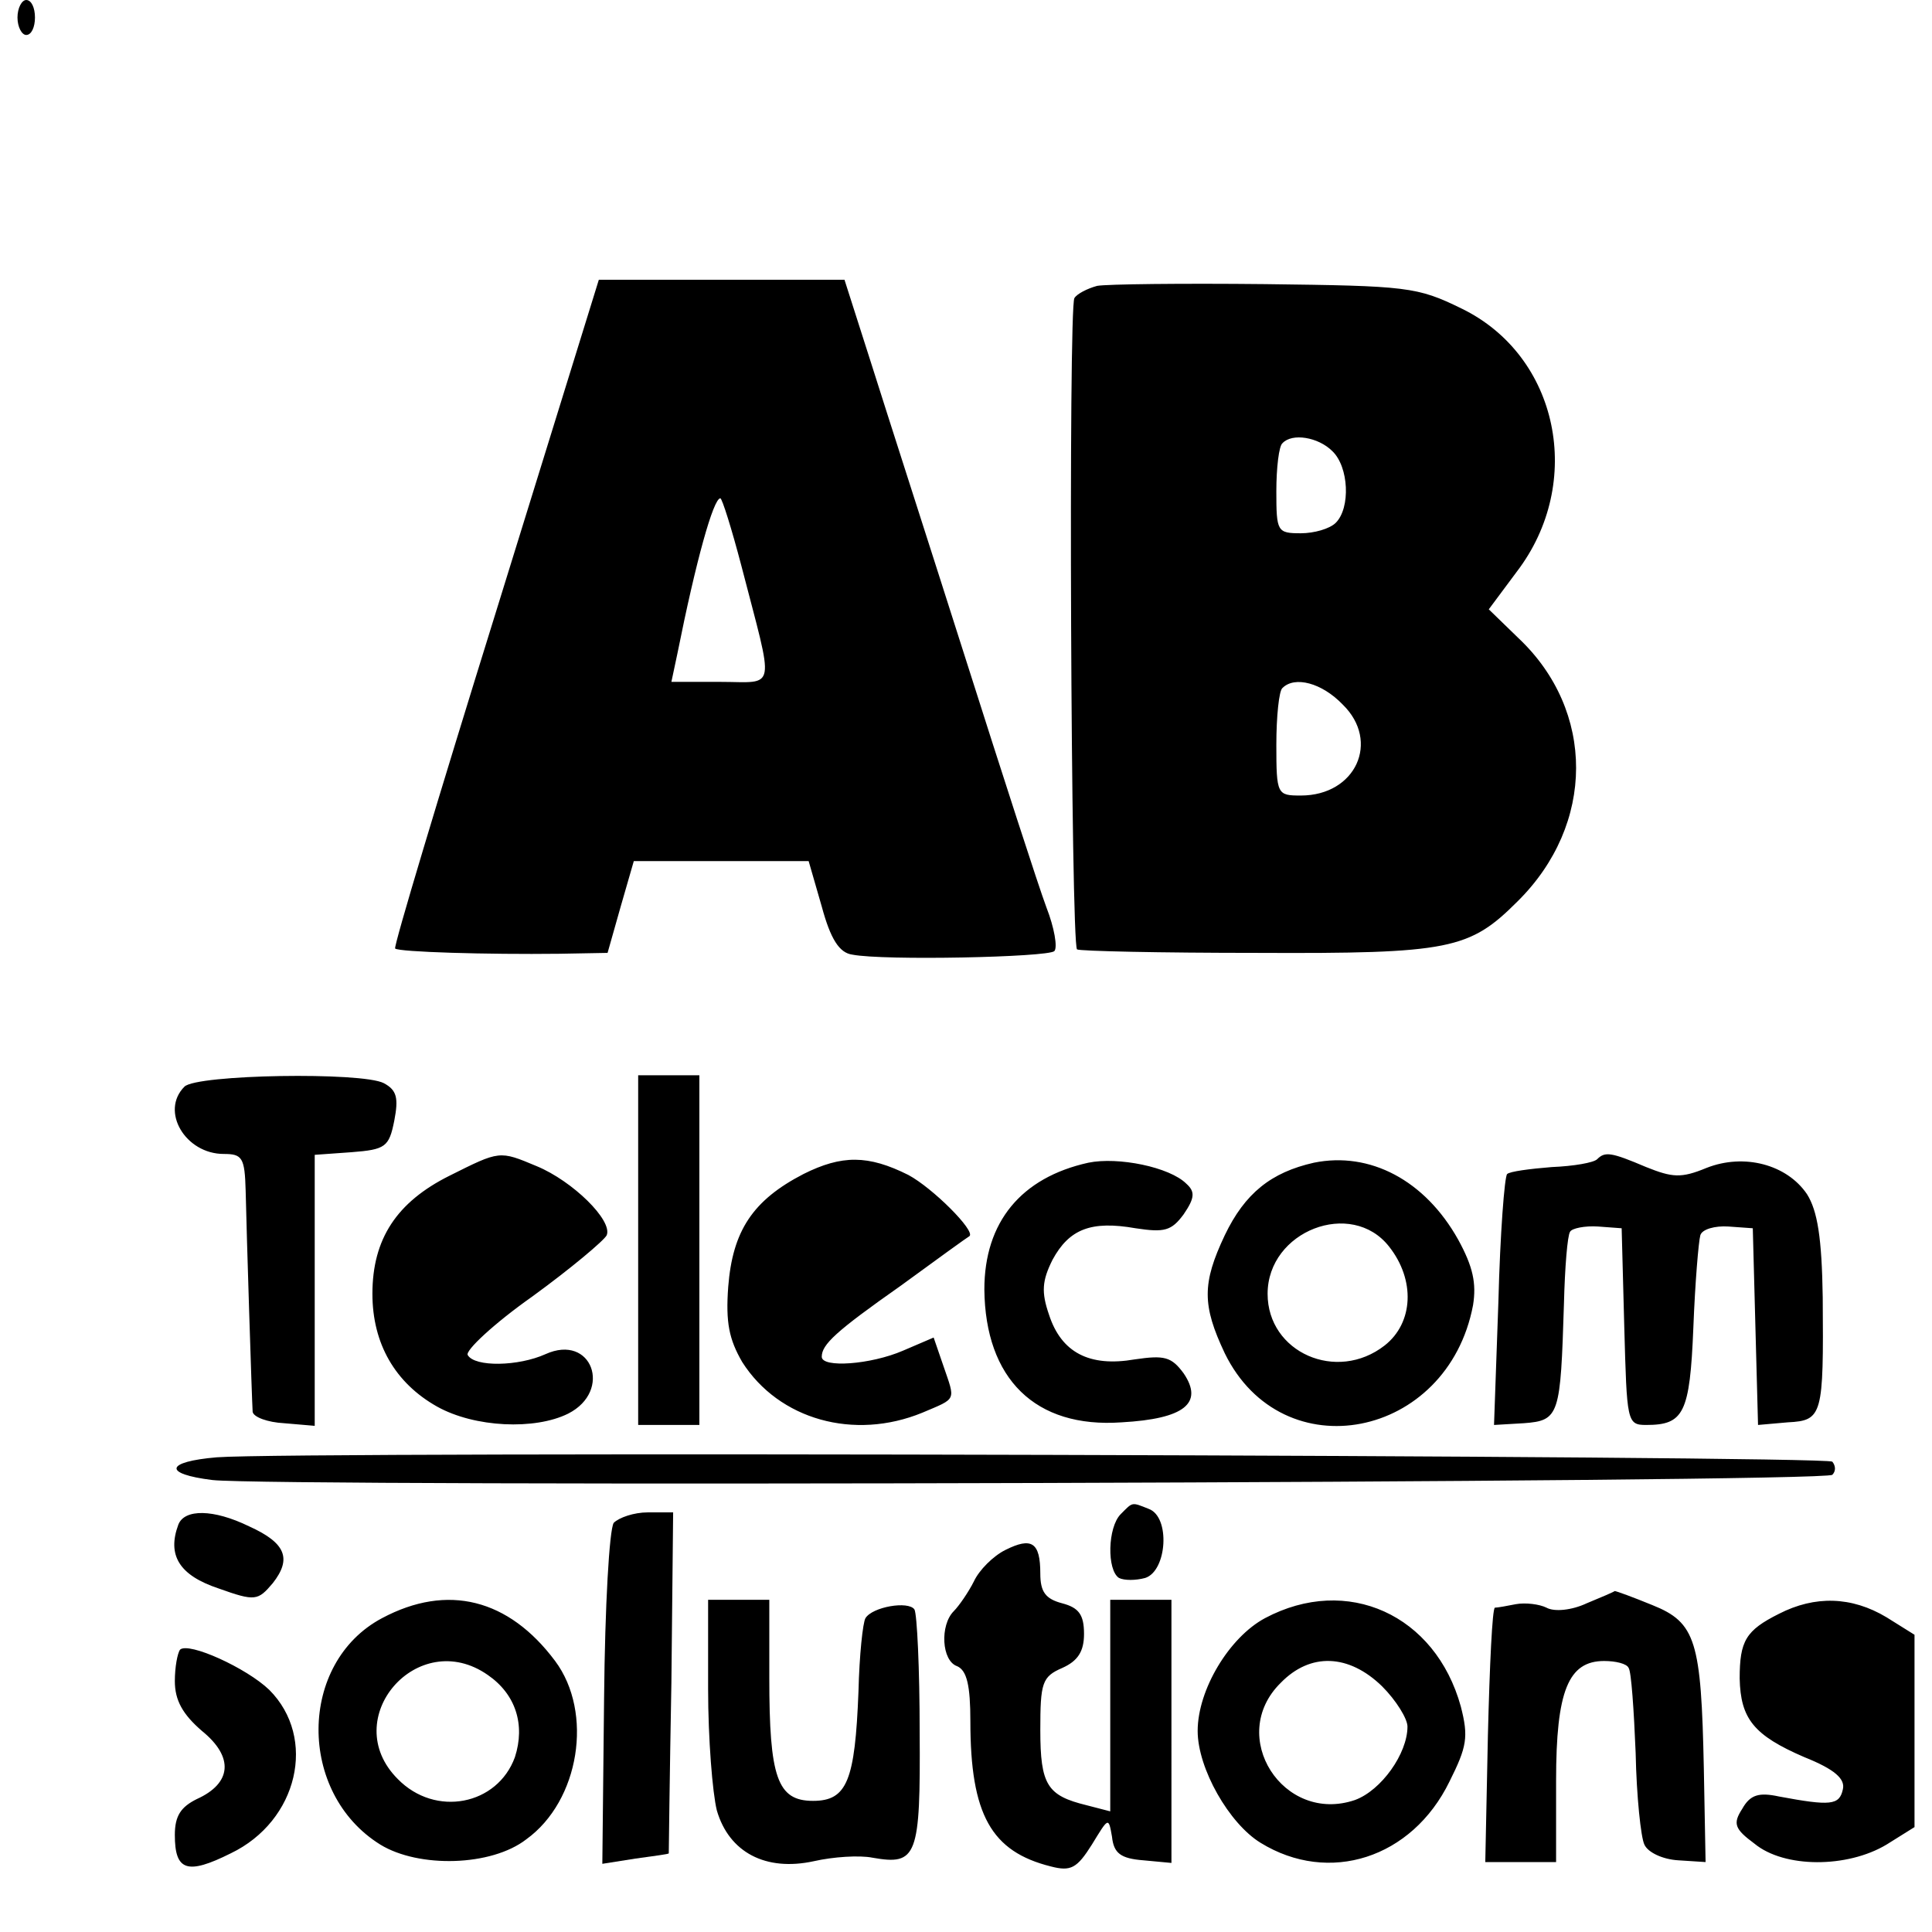
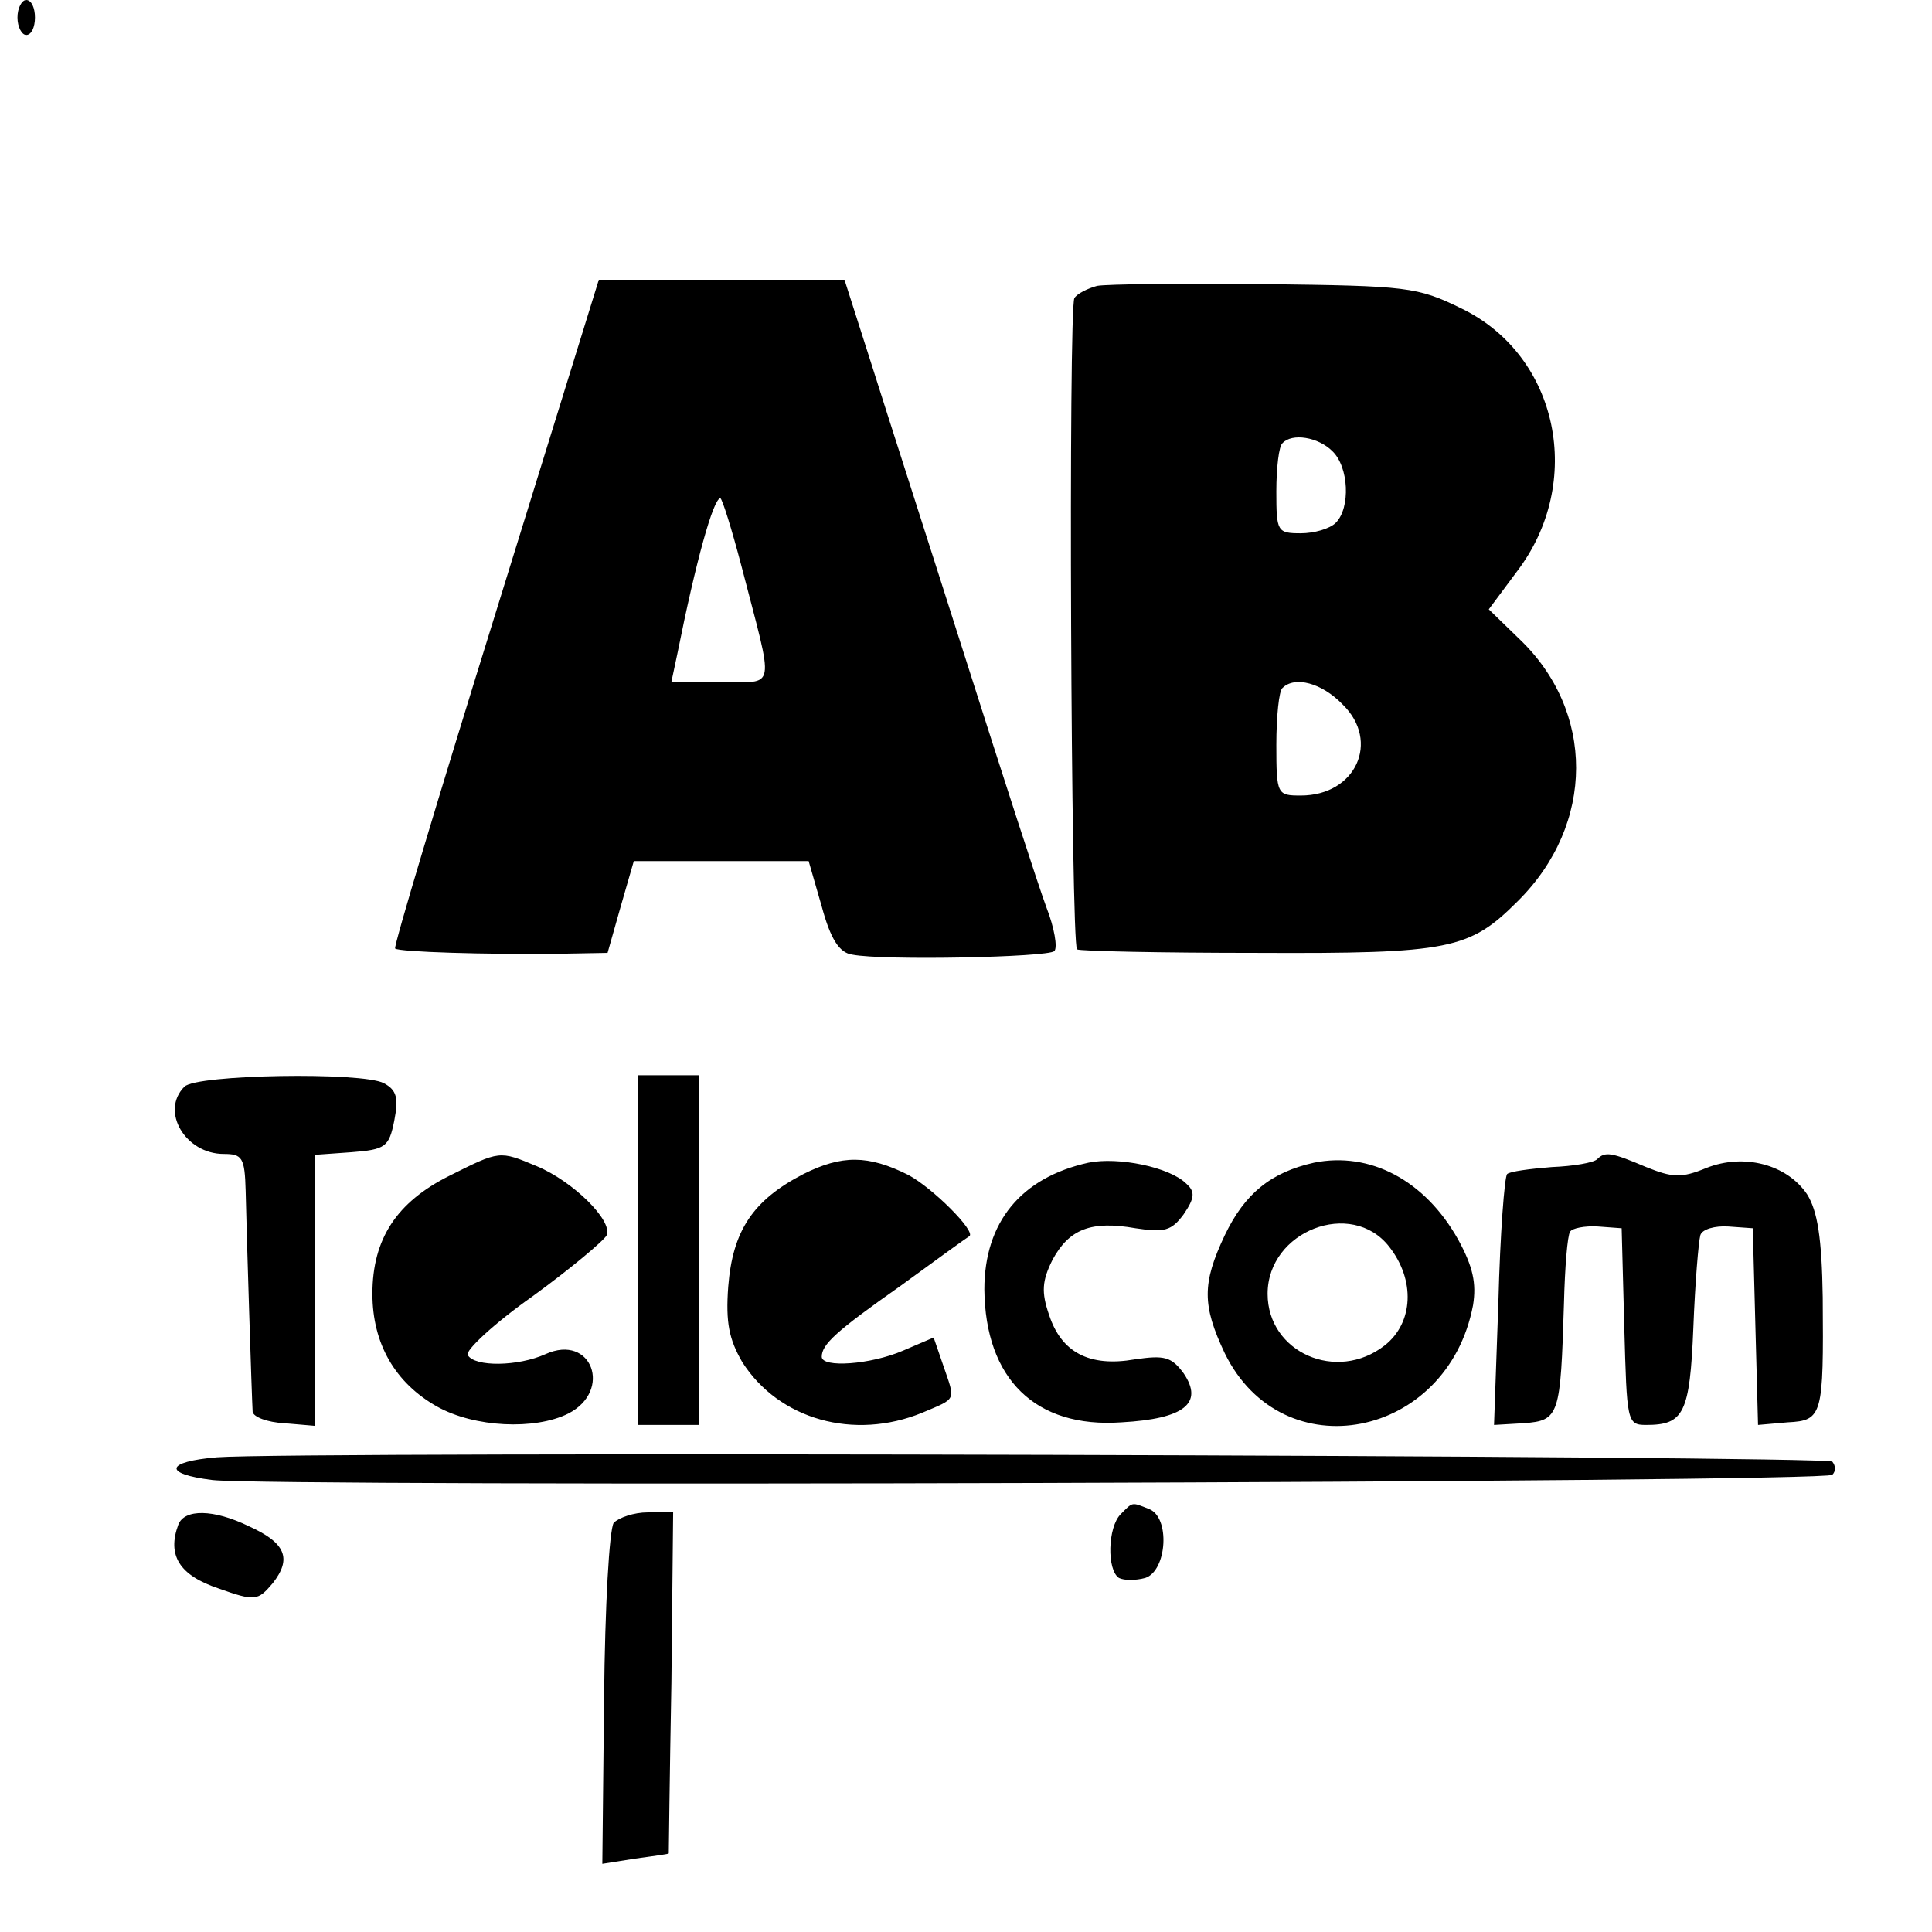
<svg xmlns="http://www.w3.org/2000/svg" version="1" width="294.667" height="294.667" viewBox="0 0 221 221">
  <path d="M2 2c0 1.1.5 2 1 2 .6 0 1-.9 1-2s-.4-2-1-2c-.5 0-1 .9-1 2zM56.7 70.1C50.2 91 45 108.3 45.2 108.5c.4.4 10.5.7 18.8.6l5.5-.1 1.5-5.3 1.5-5.2h20l1.5 5.2c1 3.7 2 5.3 3.5 5.5 3.6.7 22.3.3 23.1-.4.4-.4 0-2.7-.9-5-.9-2.4-5-15.1-9.2-28.3-4.2-13.2-9.1-28.4-10.8-33.8L96.6 32H68.5L56.7 70.1zm28.1-5.4C88.6 79.4 88.9 78 82.4 78h-5.6l.7-3.3C79.6 64.2 81.6 57 82.4 57c.2 0 1.3 3.5 2.4 7.7zM125.5 32.7c-1.1.3-2.3.9-2.6 1.4-.7 1.1-.4 73.8.3 74.5.3.2 9.5.4 20.6.4 22.1.1 24.3-.4 29.8-5.9 8.9-8.8 8.9-21.8.1-30.1l-3.4-3.3 3.2-4.3c7.8-10.2 4.8-24.7-6.3-30.1-5.1-2.5-6.2-2.6-22.5-2.8-9.5-.1-18.1 0-19.2.2zm26.9 18.9c1.9 1.8 2.1 6.5.4 8.2-.7.7-2.5 1.2-4 1.2-2.7 0-2.8-.2-2.8-4.8 0-2.7.3-5.2.7-5.5 1.1-1.2 4.1-.7 5.7.9zm1.2 29c4.3 4.2 1.5 10.4-4.8 10.4-2.7 0-2.8-.1-2.8-5.8 0-3.2.3-6.2.7-6.5 1.4-1.4 4.5-.6 6.9 1.9zM21.1 124.3c-2.8 2.8.1 7.7 4.5 7.7 2.1 0 2.4.4 2.5 4.2.1 4.7.7 23.7.8 25.3.1.6 1.7 1.2 3.6 1.3l3.5.3v-31l4.2-.3c3.9-.3 4.3-.6 4.9-3.6.5-2.6.3-3.5-1.2-4.3-2.5-1.3-21.4-1-22.8.4zM73 143v20h7v-40h-7v20zM51.4 134.5c-6 3-8.8 7.2-8.8 13.5 0 5.7 2.6 10.2 7.4 12.9 4.3 2.4 11.2 2.7 15 .8 5.1-2.6 2.7-9.2-2.6-6.8-3.1 1.4-8.1 1.5-8.9.1-.3-.5 3-3.6 7.4-6.7 4.4-3.2 8.2-6.4 8.5-7 .7-1.7-3.9-6.2-8-7.9-4.3-1.8-4.2-1.8-10 1.1zM91.9 134.3c-5.8 3-8.1 6.5-8.6 12.9-.3 4.1.1 6 1.6 8.6 4.2 6.6 12.8 9 20.6 5.8 4-1.7 3.8-1.3 2.4-5.4l-1.1-3.2-3.5 1.5c-3.7 1.6-9.3 2-9.3.7 0-1.4 1.6-2.9 9-8.1 4.1-3 7.7-5.6 7.9-5.7.7-.6-4.2-5.5-7-7-4.6-2.3-7.6-2.3-12-.1zM124.5 133c-7.7 1.7-11.9 6.8-11.9 14.5.1 10.2 5.8 15.9 15.7 15.2 7.2-.4 9.4-2.2 7.1-5.6-1.4-1.9-2.2-2.1-5.6-1.6-5.2.9-8.4-.8-9.8-5.1-.9-2.6-.8-3.9.4-6.3 1.9-3.5 4.4-4.5 9.5-3.6 3.3.5 4.1.3 5.5-1.6 1.3-1.9 1.3-2.6.3-3.5-1.9-1.9-7.8-3.1-11.2-2.4zM150.3 133c-4.9 1.1-7.9 3.5-10.2 8.3-2.6 5.5-2.6 8 0 13.5 6.6 13.5 25.5 9.8 28.4-5.5.4-2.5 0-4.4-1.7-7.5-3.8-6.8-10.1-10.1-16.5-8.8zm8.6 9.6c3 3.8 2.8 8.7-.5 11.3-5.5 4.3-13.4.8-13.4-5.9 0-7.2 9.6-10.9 13.9-5.4zM182.7 132.6c-.4.4-2.7.8-5.2.9-2.5.2-4.8.5-5.1.8-.3.3-.8 6.8-1 14.6l-.5 14.1 3.4-.2c4.1-.3 4.2-.9 4.6-13.7.1-4.1.4-7.8.7-8.2.2-.4 1.7-.7 3.2-.6l2.7.2.3 11.3c.3 10.8.3 11.2 2.5 11.2 4.3 0 5-1.3 5.4-11.1.2-5.2.6-9.9.8-10.6.2-.7 1.7-1.1 3.2-1l2.8.2.3 11.3.3 11.2 3.4-.3c4-.2 4.1-.8 4-14.3-.1-6.8-.6-9.9-1.8-11.8-2.3-3.4-7.2-4.7-11.5-3-2.9 1.2-3.9 1.1-6.9-.1-4-1.7-4.7-1.8-5.6-.9zM24.8 166.7c-5.9.5-6.2 1.9-.5 2.6 6.8.8 184.5.3 185.3-.6.4-.4.4-1 0-1.5-.8-.7-175.7-1.2-184.8-.5zM128.2 173.2c-1.5 1.5-1.6 6.4-.2 7.3.6.3 1.9.3 3 0 2.5-.8 2.9-7 .4-7.9-2-.8-1.8-.8-3.2.6zM20.4 174.4c-1.3 3.5.1 5.8 4.6 7.3 4.2 1.5 4.5 1.4 6.2-.6 2.2-2.8 1.5-4.6-2.7-6.5-4.1-2-7.4-2-8.1-.2zM70.2 174.2c-.5.8-1 9.4-1.1 20.1l-.2 18.9 3.8-.6c2.1-.3 3.8-.5 3.8-.6 0 0 .1-8.8.3-19.5L77 173h-2.9c-1.6 0-3.3.6-3.9 1.2z" />
-   <path d="M115 177.3c-1.4.7-3 2.3-3.6 3.6-.6 1.2-1.7 2.8-2.3 3.4-1.6 1.6-1.4 5.7.4 6.3 1.1.5 1.5 2.2 1.5 6.3 0 10.7 2.4 14.9 9.2 16.6 2.3.6 3 .2 4.7-2.5 1.9-3.1 1.9-3.2 2.3-.9.2 1.9 1 2.5 3.6 2.7l3.2.3V183h-7v24.2l-2.7-.7c-4.5-1.1-5.3-2.3-5.3-8.6 0-5.4.2-6.1 2.5-7.1 1.8-.8 2.5-1.9 2.5-3.9 0-2.2-.6-3-2.5-3.5s-2.5-1.3-2.5-3.4c0-3.6-1-4.2-4-2.7zM181.5 183.4c-1.7.8-3.7 1-4.6.5-.8-.4-2.4-.6-3.5-.4-1 .2-2.1.4-2.4.4-.3.1-.6 6.6-.8 14.6l-.3 14.5h8.1v-9.3c0-10.3 1.4-13.7 5.5-13.7 1.3 0 2.6.3 2.8.8.3.4.6 4.8.8 9.7.1 5 .6 9.7 1 10.5.4.9 2.1 1.7 3.9 1.8l3.1.2-.2-10.7c-.3-14.6-.9-16.7-5.9-18.7-2.2-.9-4.1-1.6-4.3-1.6-.1.1-1.5.7-3.2 1.4zM43.7 185.1c-9.6 5.1-9.7 20-.2 25.9 4.4 2.7 12.7 2.5 16.7-.6 6.1-4.4 7.7-14.5 3.3-20.4-5.3-7.1-12.3-8.9-19.8-4.9zm12.1 6.5c3.2 2.2 4.3 5.7 3.1 9.4-2 5.5-9.1 6.9-13.4 2.5-6.9-6.9 2.3-17.5 10.3-11.9zM81 193.2c0 5.7.5 11.9 1 13.9 1.4 4.8 5.6 7 11.1 5.8 2.2-.5 5.2-.7 6.7-.4 5.1.9 5.5-.1 5.4-14.4 0-7.2-.3-13.5-.6-14-.7-1-4.8-.3-5.6 1-.3.5-.7 4.2-.8 8.4-.4 10.2-1.3 12.5-5.2 12.5-4.1 0-5-2.7-5-14.1V183h-7v10.2zM144.7 185.1c-4.1 2.2-7.7 8.2-7.7 12.9 0 4.3 3.6 10.6 7.2 12.8 7.8 4.8 17.3 1.8 21.6-7 2-4 2.2-5.1 1.3-8.6-2.9-10.5-13-15.1-22.4-10.1zm13.4 7.8c1.6 1.6 2.9 3.7 2.9 4.6 0 3.1-3 7.3-6 8.4-8.2 2.8-14.7-7.3-8.5-13.4 3.4-3.5 7.8-3.3 11.6.4zM203.5 184.6c-3.8 1.9-4.5 3.1-4.5 7.4.1 4.6 1.6 6.5 7.4 9 3.5 1.4 4.7 2.5 4.4 3.7-.4 1.8-1.4 1.9-7.3.8-2.3-.5-3.3-.2-4.2 1.4-1.1 1.7-.9 2.3 1.4 4 3.4 2.8 10.6 2.8 15.1.1l3.2-2v-22l-3.2-2c-4-2.4-8.2-2.5-12.3-.4zM20.6 188.7c-.3.4-.6 2-.6 3.6 0 2.2.9 3.8 3.1 5.7 3.7 3 3.4 6-.6 7.8-1.8.9-2.5 1.9-2.5 4.1 0 4.1 1.4 4.6 6.4 2.1 7.7-3.7 9.9-13.2 4.4-18.7-2.6-2.5-9.2-5.5-10.2-4.6z" />
</svg>